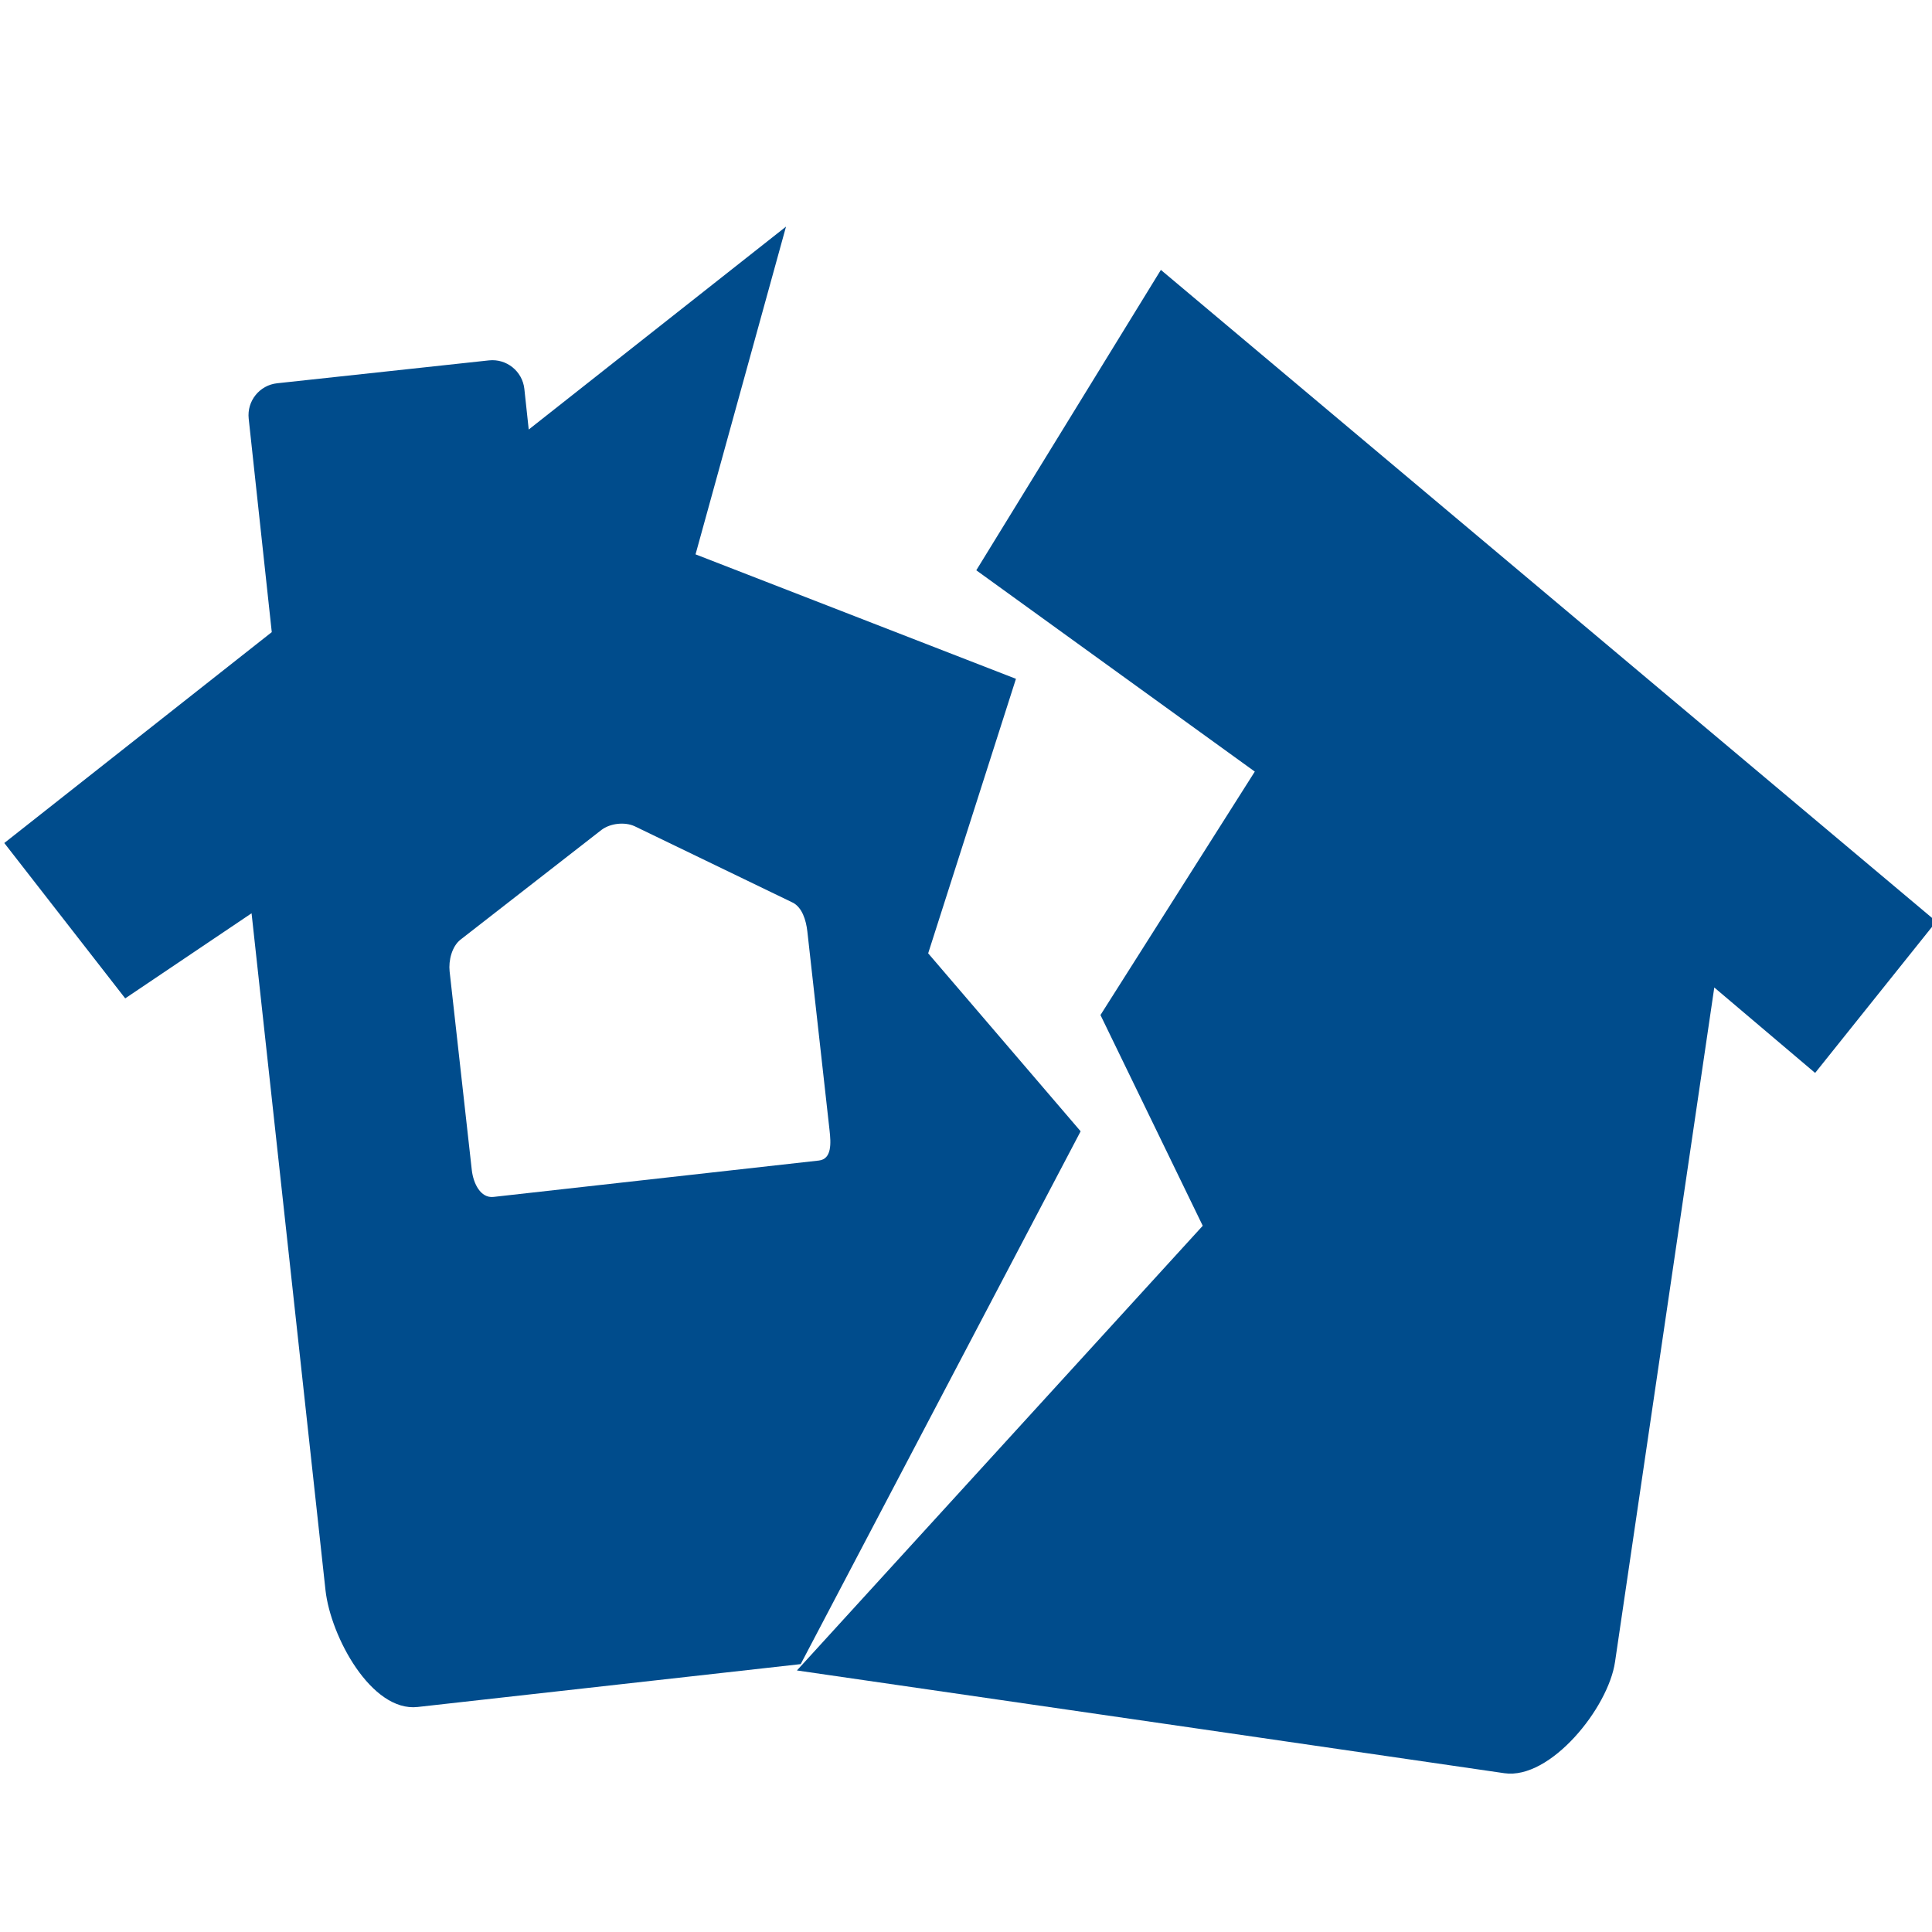
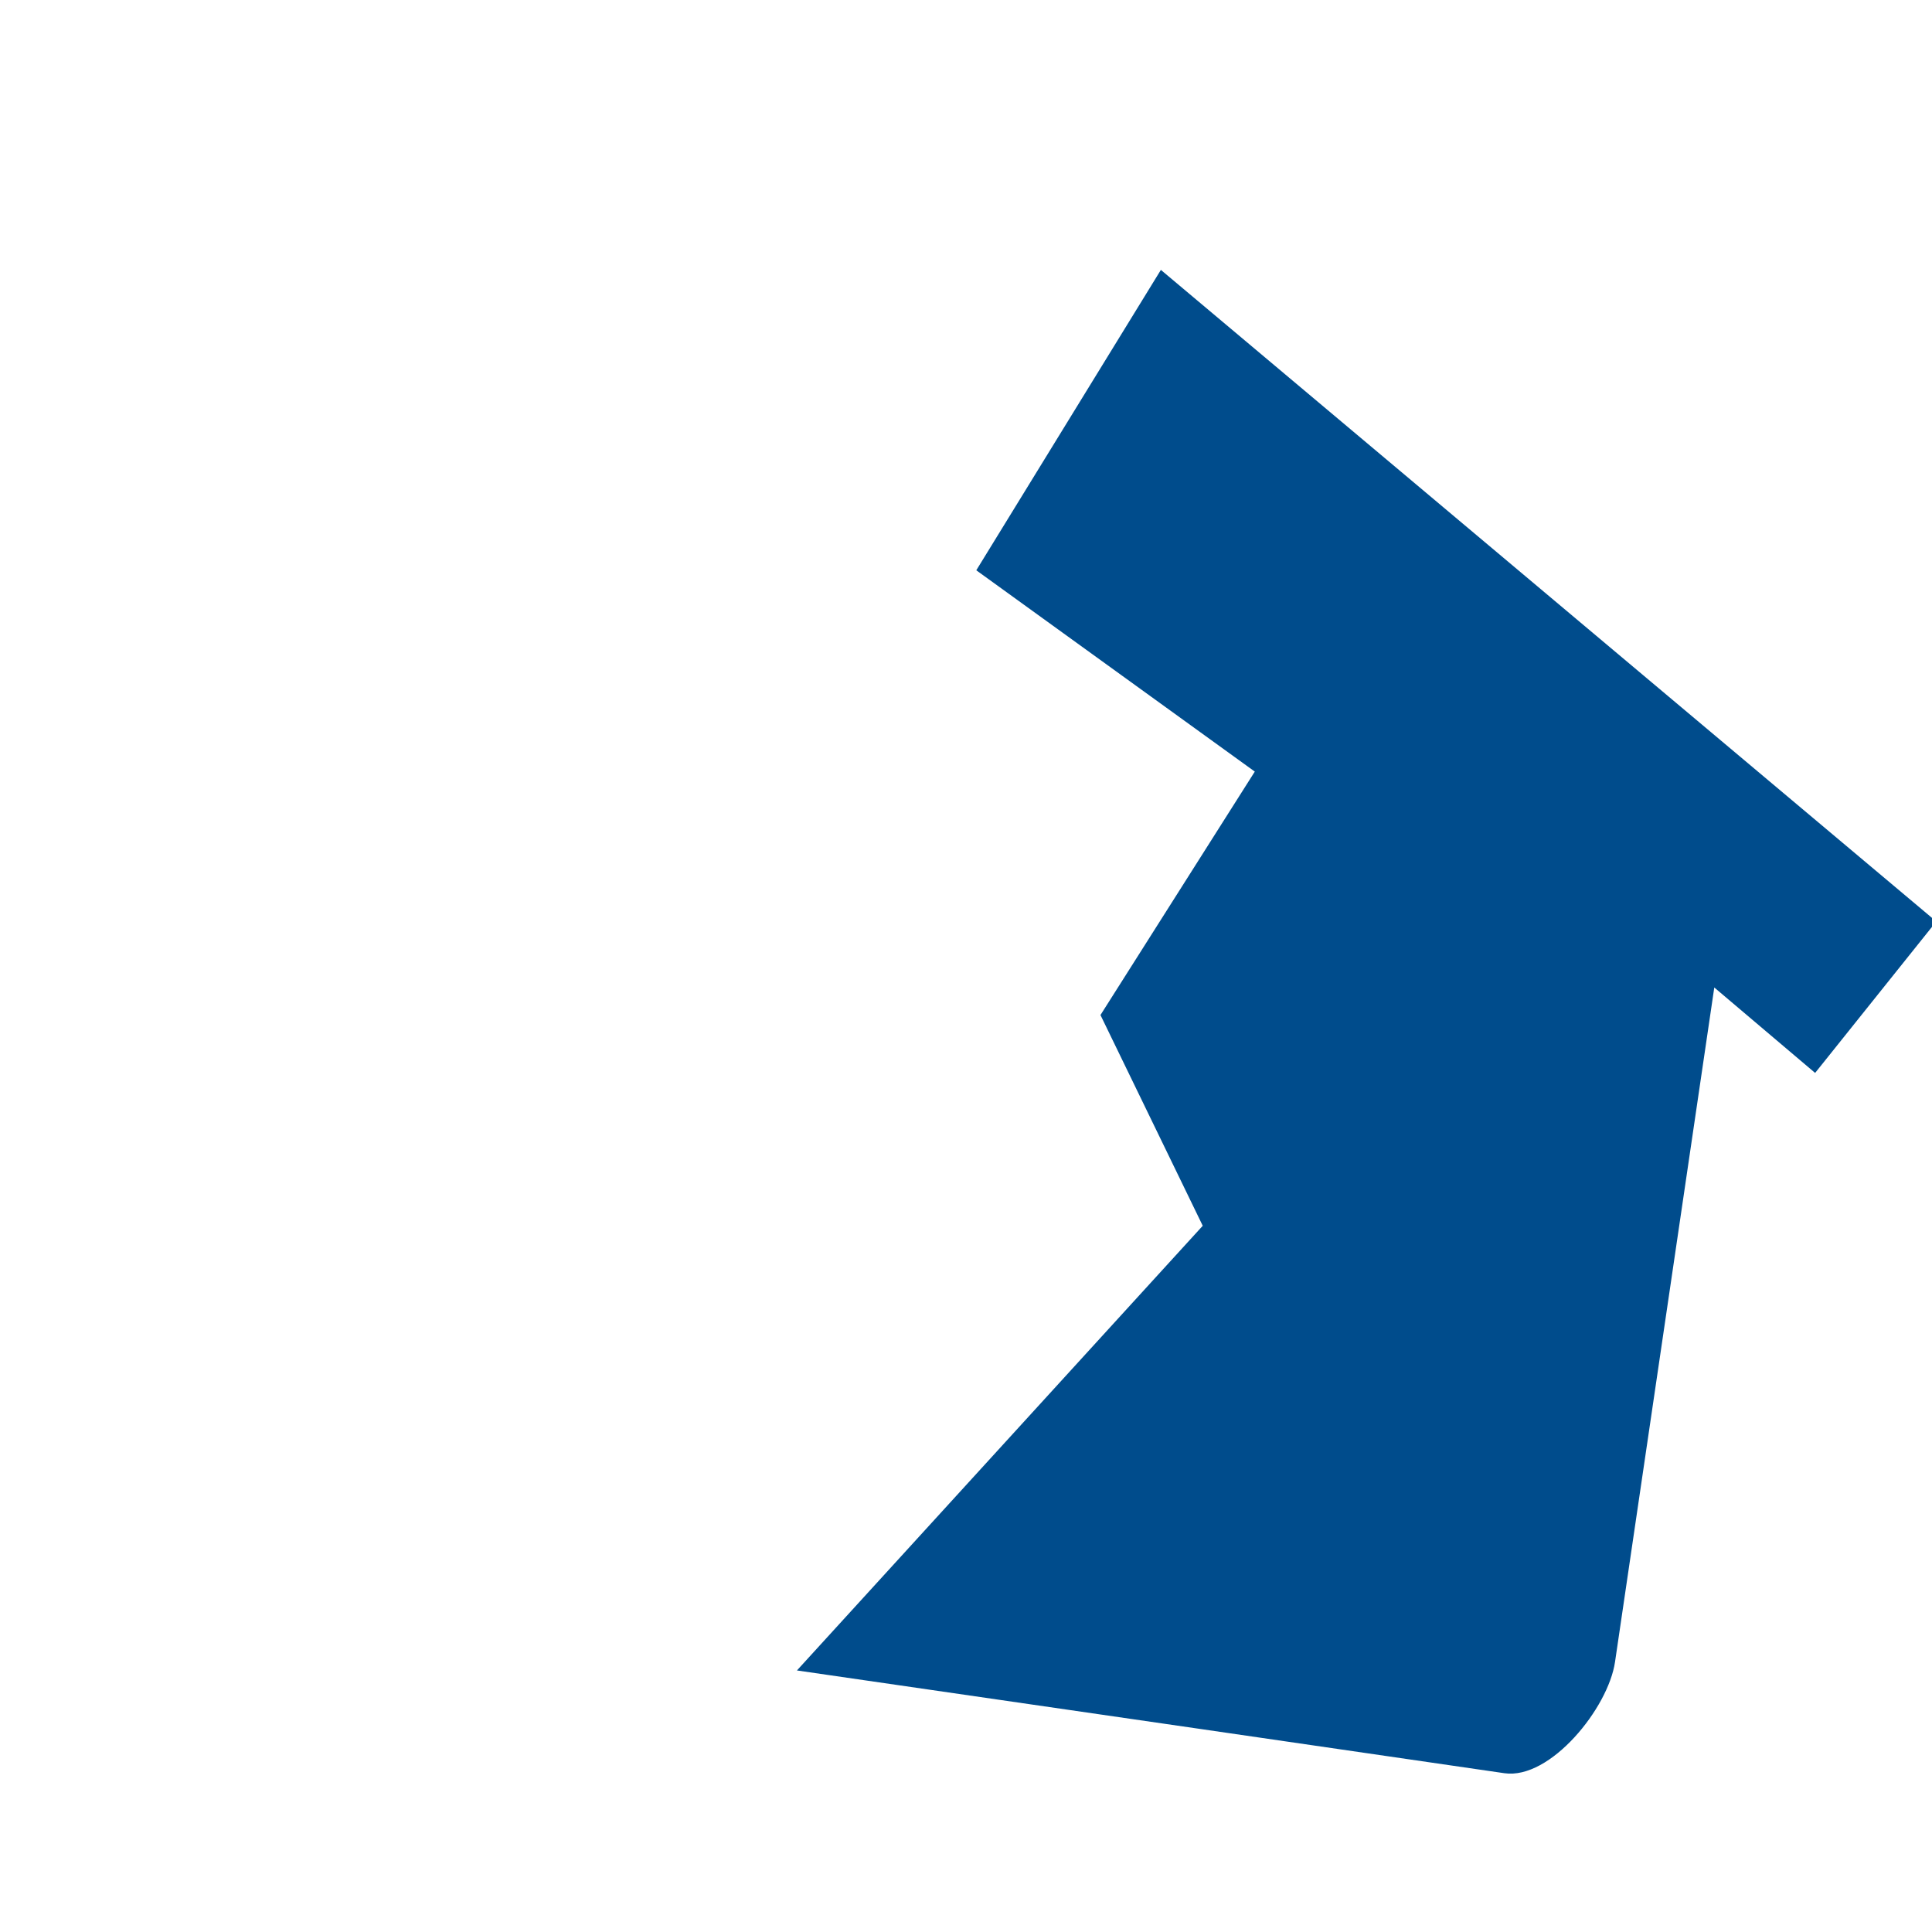
<svg xmlns="http://www.w3.org/2000/svg" version="1.1" id="Icones" x="0px" y="0px" width="90px" height="90px" viewBox="0 0 90 90" enable-background="new 0 0 90 90" xml:space="preserve">
  <g id="New_Symbol_28">
</g>
  <g>
    <path fill="#004C8C" d="M90.2,42.927L54.078,12.573l-8.599,13.993l12.974,9.378l-7.189,11.34l4.764,9.817L37.124,77.816   l18.813,2.729l14.143,2.058c2.137,0.31,4.843-3.034,5.155-5.19l4.623-31.412l4.696,3.979v0.003L90.2,42.927z" />
-     <path fill="#004C8C" d="M50.34,52.7l-7.102-8.291l4.089-12.787l-14.926-5.798l4.215-15.268L24.63,20.009l-0.204-1.895   c-0.091-0.82-0.827-1.414-1.648-1.326l-9.866,1.066c-0.821,0.088-1.415,0.824-1.327,1.648l1.075,9.945L0.2,39.271l5.635,7.24   v-0.004l5.884-3.963l3.445,31.543c0.243,2.166,2.143,5.67,4.29,5.431L37.3,77.521L50.34,52.7z M21.979,54.513l-1.034-9.26   c-0.056-0.508,0.107-1.166,0.505-1.479l6.57-5.114c0.406-0.308,1.078-0.383,1.54-0.173l7.351,3.551   c0.459,0.22,0.64,0.836,0.698,1.348l1.034,9.262c0.07,0.613,0.108,1.344-0.496,1.414l-15.16,1.695   C22.383,55.824,22.05,55.123,21.979,54.513z" />
  </g>
</svg>